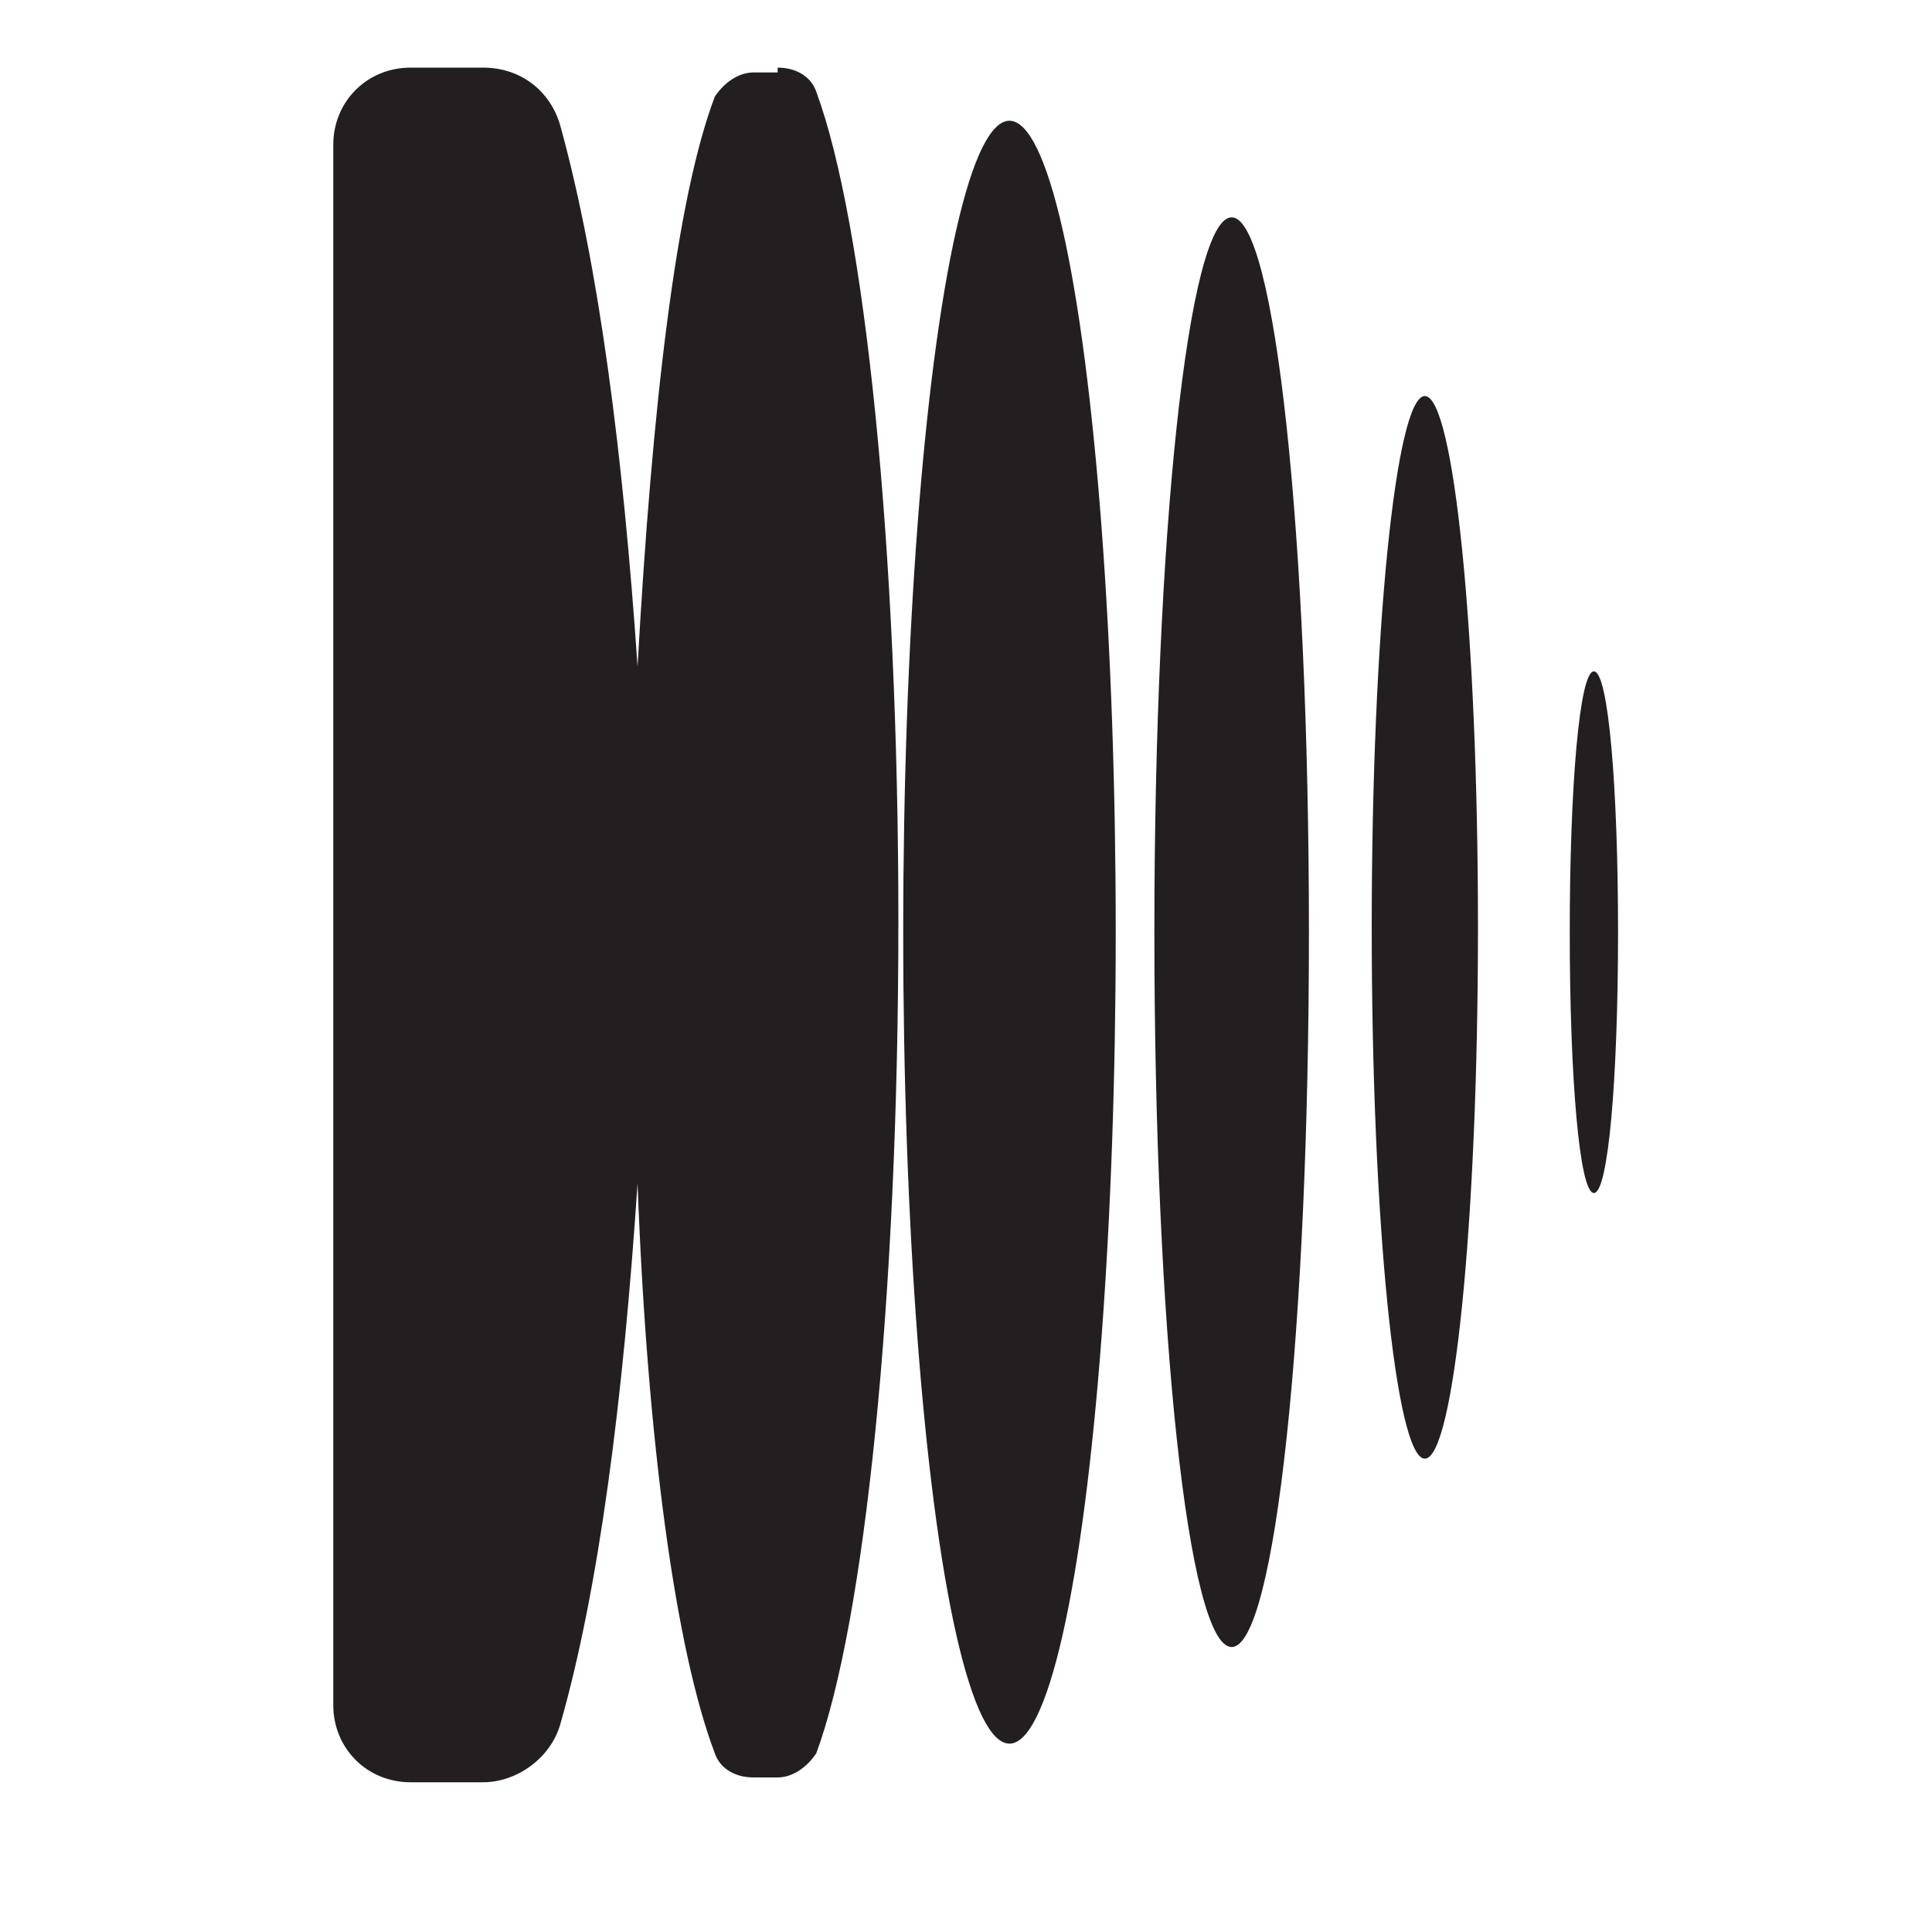
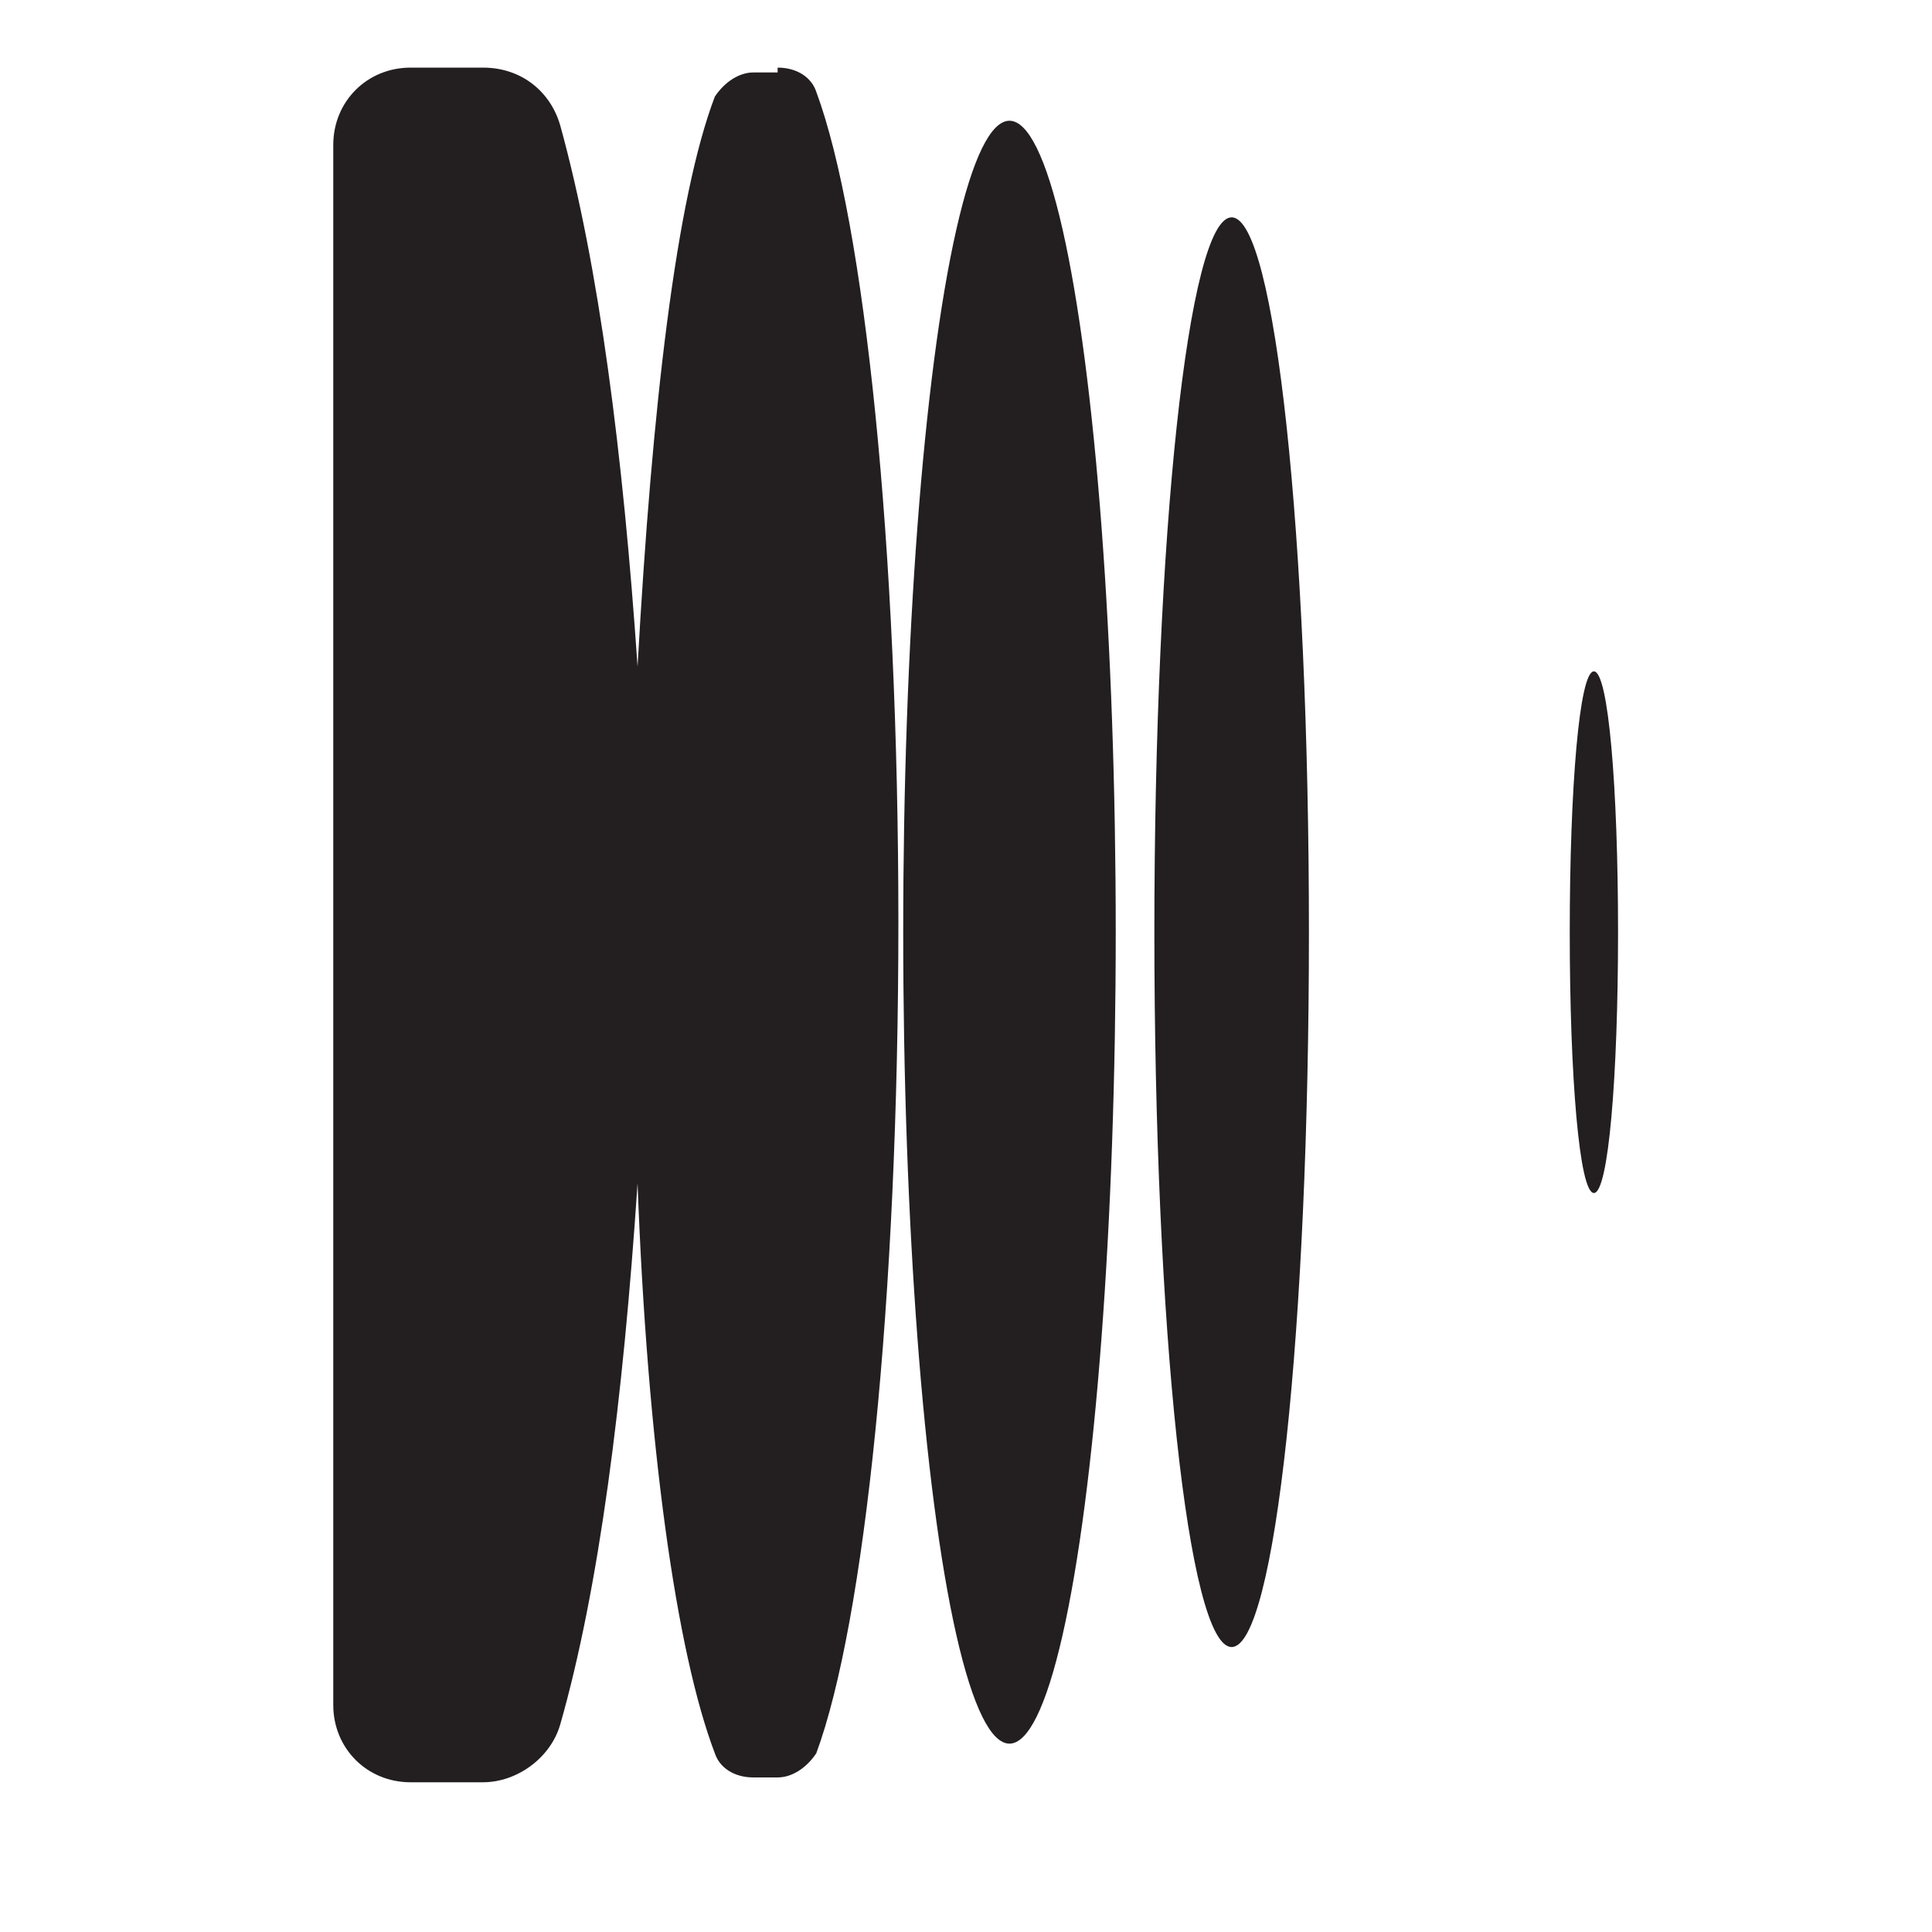
<svg xmlns="http://www.w3.org/2000/svg" id="Layer_1" version="1.1" viewBox="0 0 40 40">
  <defs>
    <style>
      .st0 {
        fill: #231f20;
      }
    </style>
  </defs>
  <path class="st0" d="M33,13.9c-.3,0-.5,2.4-.5,5.4s.2,5.4.5,5.4.5-2.4.5-5.4-.2-5.4-.5-5.4Z" />
-   <path class="st0" d="M29.5,8.2c-.6,0-1.1,4.9-1.1,11s.5,11,1.1,11,1.1-4.9,1.1-11-.5-11-1.1-11Z" />
  <path class="st0" d="M25.5,4.5c-.9,0-1.6,6.6-1.6,14.8s.7,14.8,1.6,14.8,1.6-6.6,1.6-14.8-.7-14.8-1.6-14.8Z" />
  <ellipse class="st0" cx="20.9" cy="19.3" rx="2.2" ry="16.8" />
  <path class="st0" d="M16.1,1.5h-.5c-.3,0-.6.2-.8.5-.8,2.1-1.3,6.4-1.6,11.8-.3-4.4-.8-8.3-1.6-11.2-.2-.7-.8-1.2-1.6-1.2h-1.5c-.9,0-1.6.7-1.6,1.6v32.3c0,.9.7,1.6,1.6,1.6h1.5c.7,0,1.4-.5,1.6-1.2.8-2.8,1.3-6.7,1.6-11.2.2,5.4.8,9.7,1.6,11.8.1.3.4.5.8.5h.5c.3,0,.6-.2.8-.5,1-2.7,1.7-9.4,1.7-17.2s-.7-14.5-1.7-17.2c-.1-.3-.4-.5-.8-.5h0Z" />
</svg>